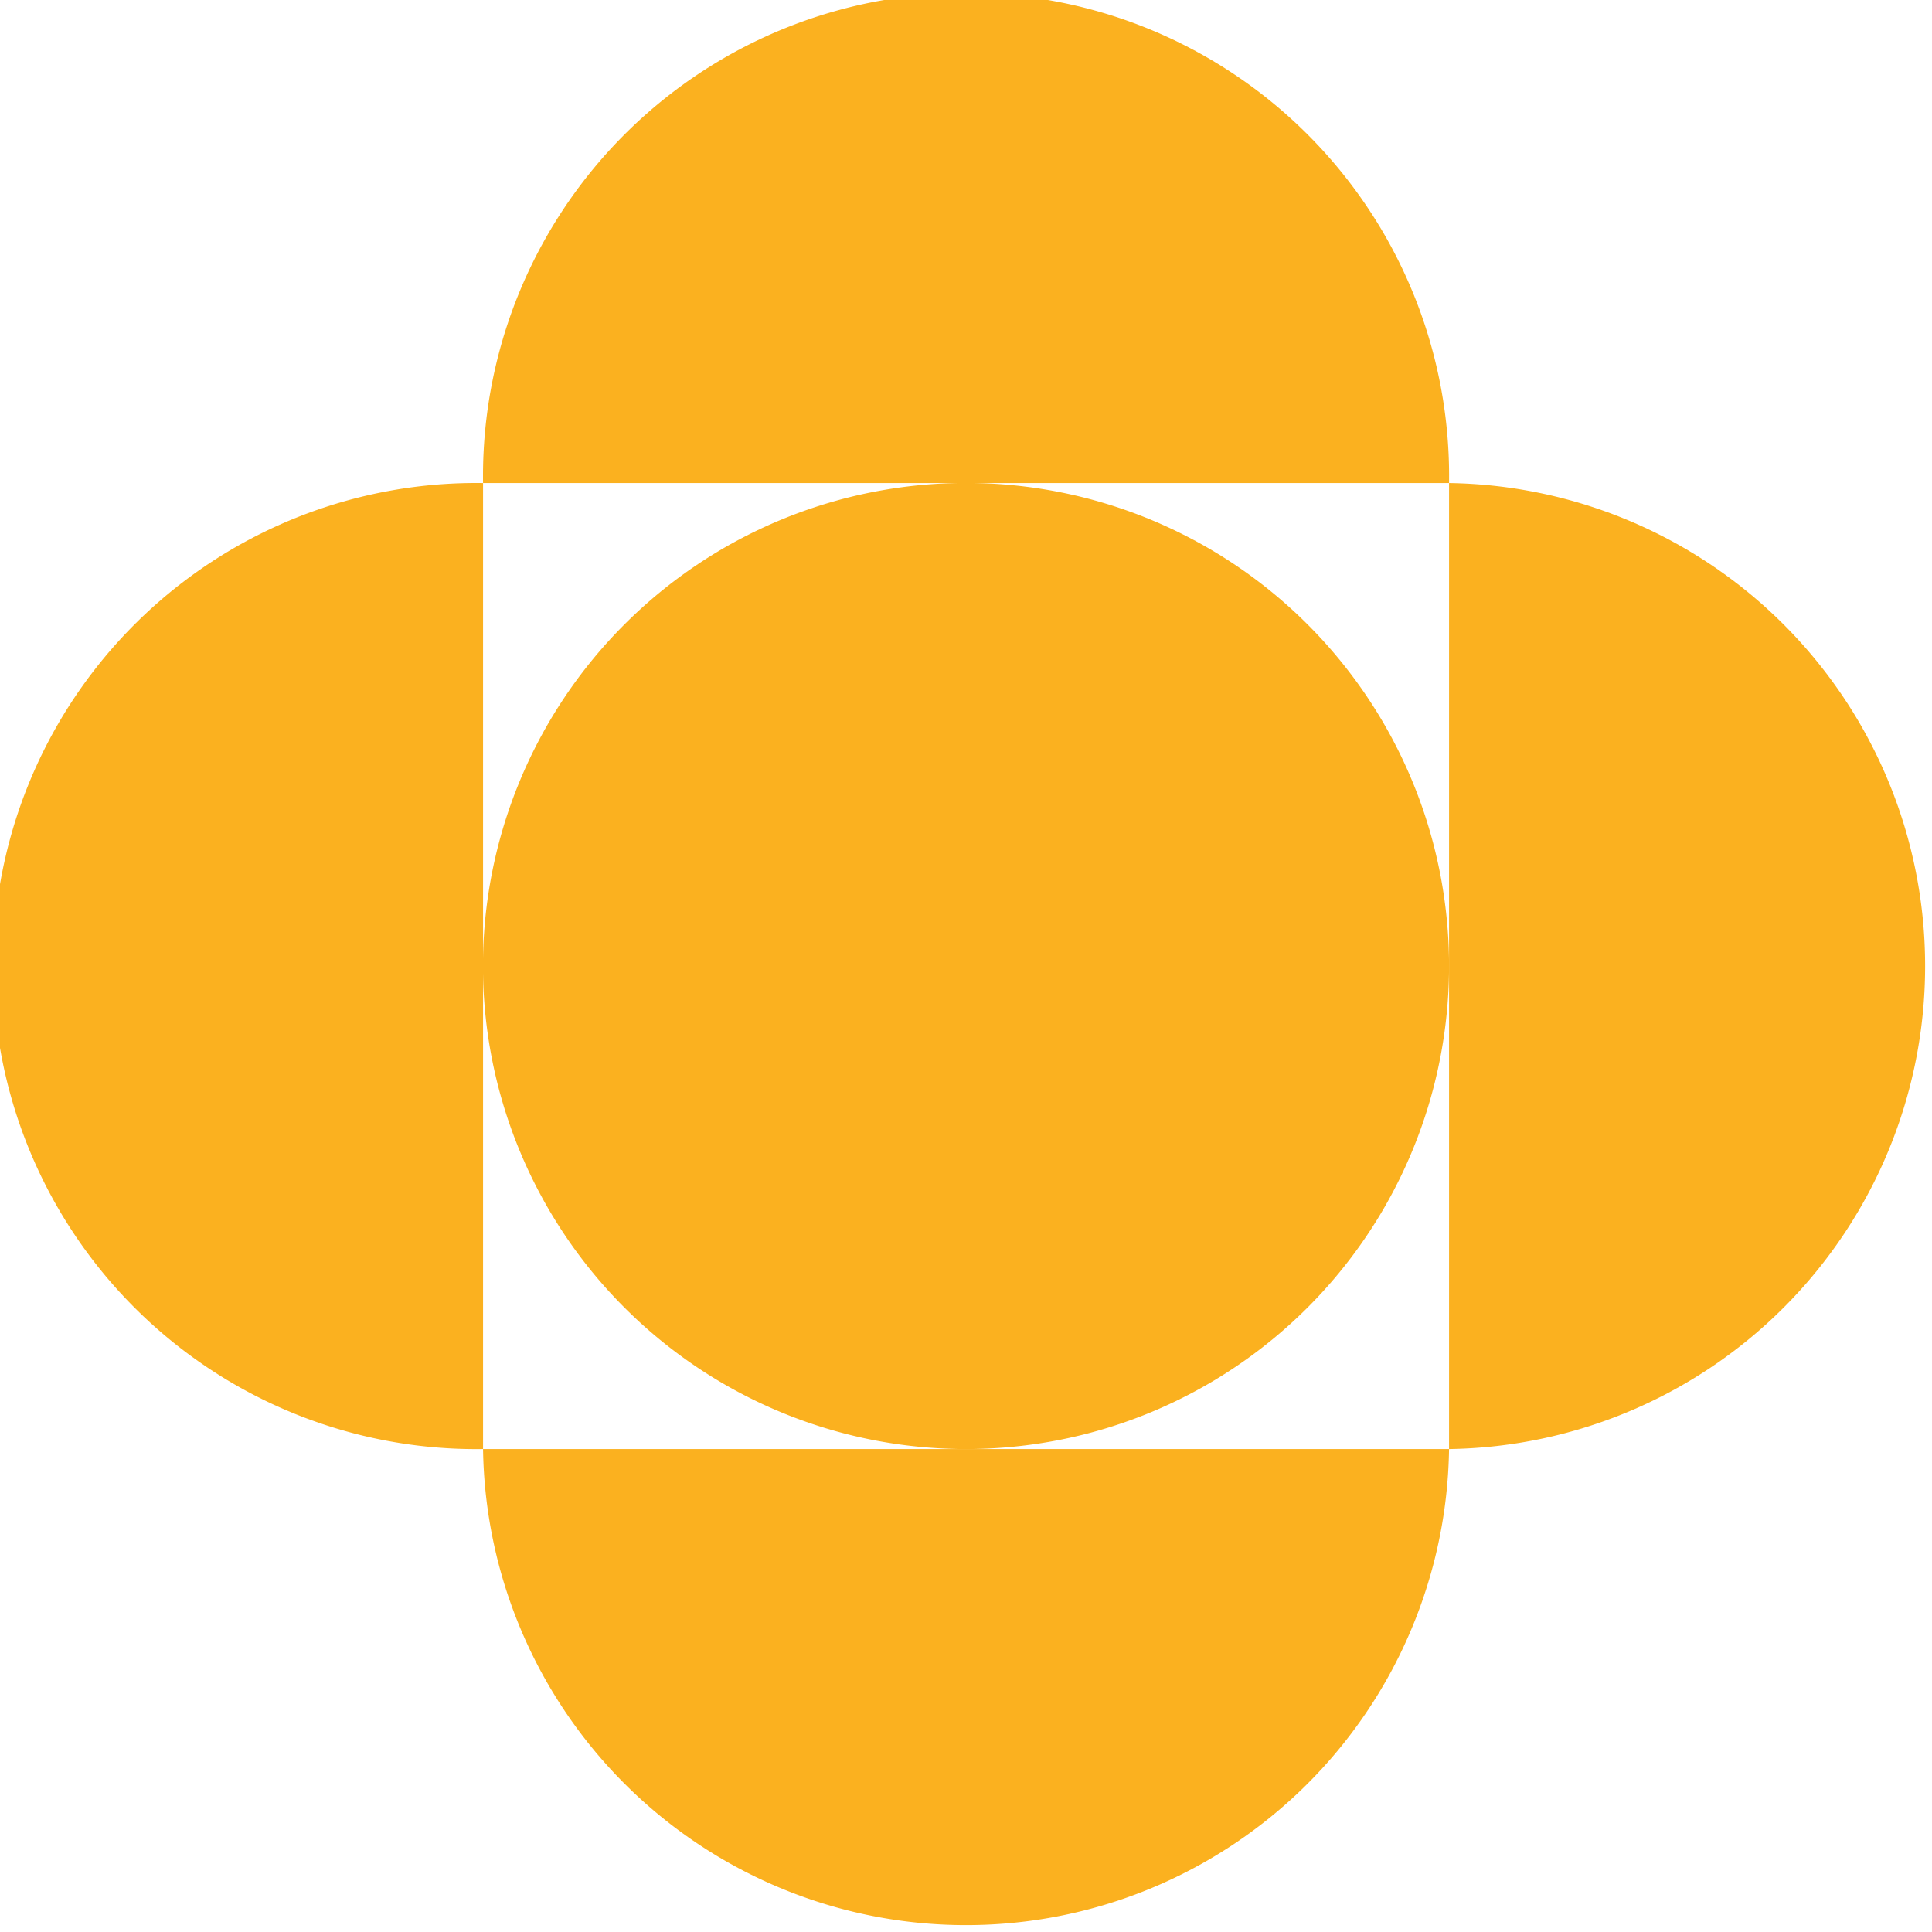
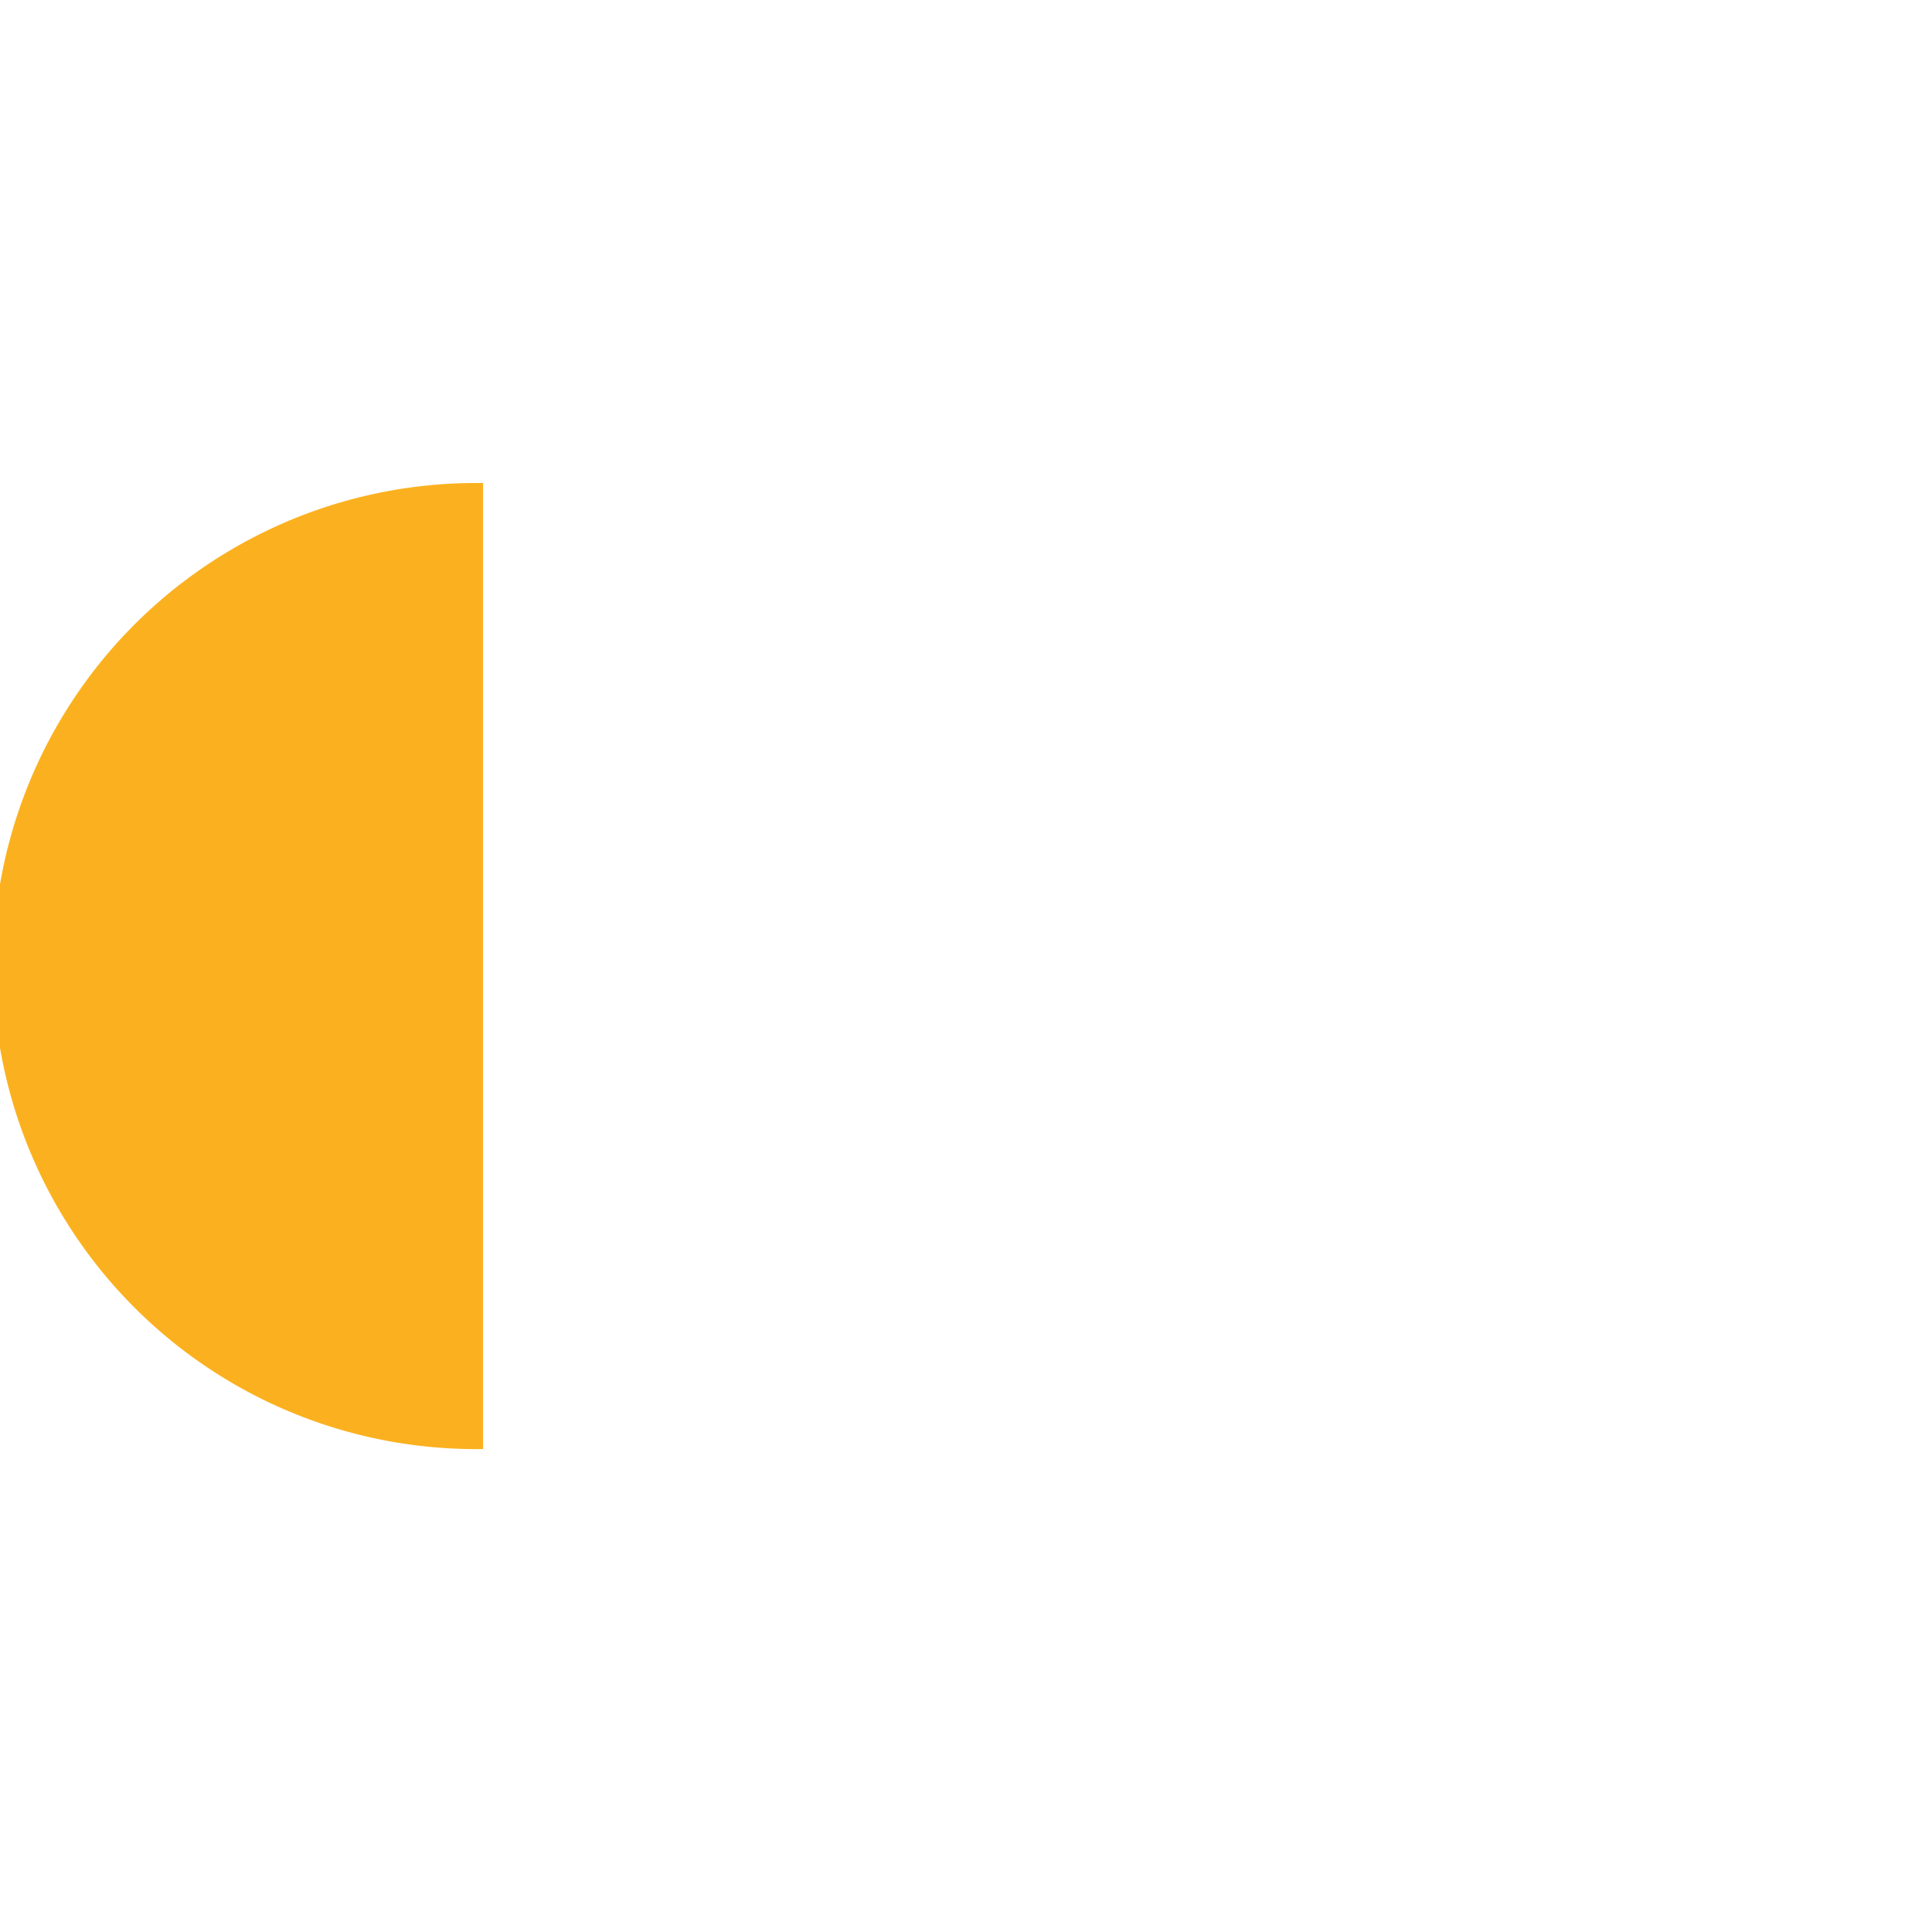
<svg xmlns="http://www.w3.org/2000/svg" viewBox="0 0 191.58 191.58">
  <defs>
    <style>.cls-1{fill:#fbb11f;}</style>
  </defs>
  <g id="Layer_2" data-name="Layer 2">
    <g id="Capa_1" data-name="Capa 1">
-       <path class="cls-1" d="M143.69,95.79a47.9,47.9,0,1,0-47.9,47.9,47.9,47.9,0,0,0,47.9-47.9" />
-       <path class="cls-1" d="M143.69,47.9a47.9,47.9,0,1,0-95.79,0Z" />
-       <path class="cls-1" d="M47.9,143.69a47.9,47.9,0,0,0,95.79,0Z" />
-       <path class="cls-1" d="M143.69,143.69a47.9,47.9,0,0,0,0-95.79Z" />
      <path class="cls-1" d="M47.9,47.9a47.9,47.9,0,1,0,0,95.79Z" />
    </g>
  </g>
</svg>